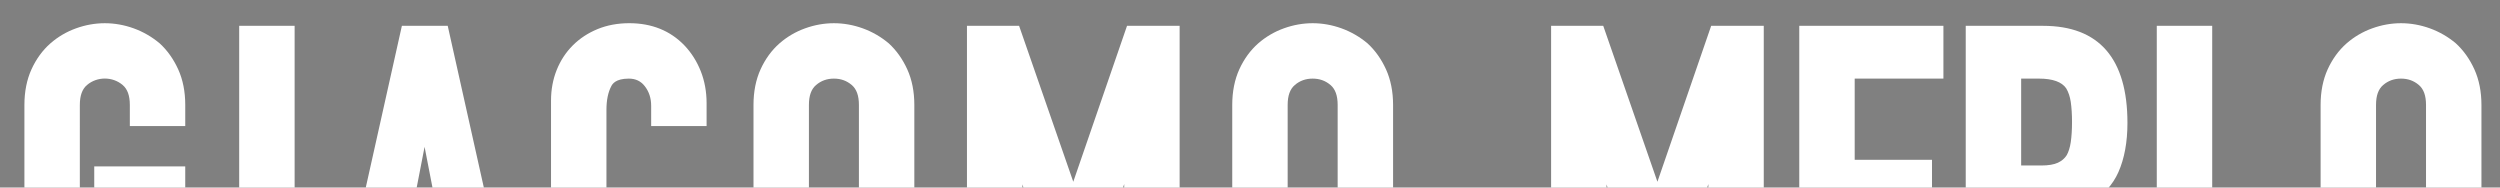
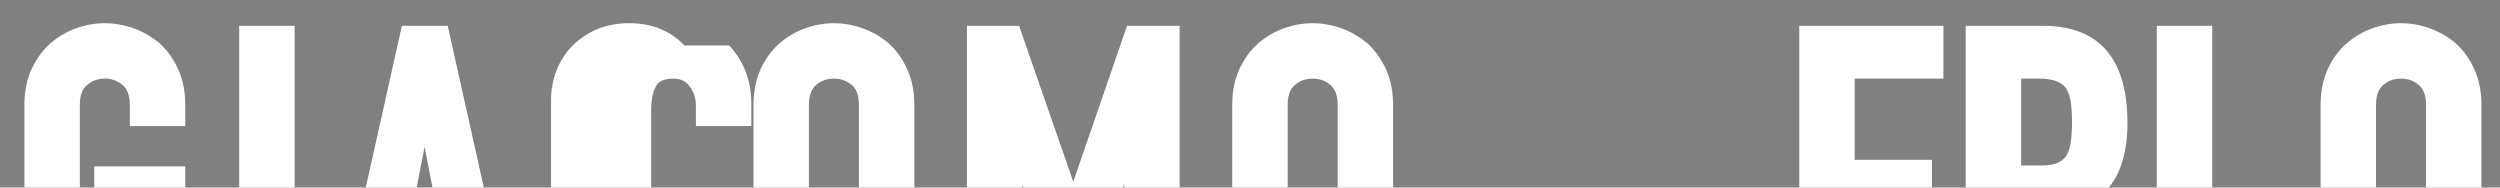
<svg xmlns="http://www.w3.org/2000/svg" id="Livello_1" version="1.1" viewBox="0 0 2560 192">
  <rect x="0" y="0" width="2560" height="192" fill="#808080" stroke="none" />
  <defs>
    <style>
      .st0 {
        fill: #0f57a4;
      }

      .st1 {
        fill: #fff;
      }
    </style>
  </defs>
  <g>
    <path class="st1" d="M163.473,44.364c-7.948-6.673-16.903-11.838-26.622-15.351-19.396-6.985-39.6-6.992-59.01.007-9.741,3.514-18.574,8.699-26.254,15.422-8.04,7.077-14.544,16.01-19.347,26.565-4.803,10.569-7.24,22.832-7.24,36.441v169.104c0,14.232,2.444,26.665,7.268,36.944,4.81,10.272,11.342,18.915,19.233,25.531,7.686,7.056,16.548,12.425,26.346,15.96,9.698,3.492,19.63,5.263,29.505,5.263s19.8-1.771,29.505-5.271c9.762-3.521,18.745-8.862,26.693-15.868,7.736-6.758,14.09-15.38,18.886-25.616,4.817-10.272,7.261-22.697,7.261-36.944v-106.183h-93.184v51.36h36.433v54.824c0,9.507-2.394,16.173-7.318,20.374-10.343,8.841-26.204,8.841-36.561,0-4.916-4.201-7.311-10.86-7.311-20.374V107.448c0-9.514,2.394-16.18,7.318-20.381,10.357-8.841,26.197-8.841,36.554,0,4.923,4.208,7.318,10.874,7.318,20.381v21.628h56.751v-21.628c0-13.623-2.43-25.885-7.233-36.441-4.782-10.52-11.115-19.432-18.992-26.643Z" />
    <rect class="st1" x="244.933" y="26.448" width="56.758" height="331.103" />
    <path class="st1" d="M411.529,26.448l-73.944,331.103h57.14l13.488-68.815h53.563l13.495,68.815h57.14L458.468,26.448h-46.939ZM451.115,234.678h-32.686l16.343-84.315,16.343,84.315Z" />
-     <path class="st1" d="M700.907,46.567c-14.501-15.139-33.529-22.818-56.552-22.818-11.76,0-22.669,2.026-32.424,6.021-9.79,4.017-18.334,9.641-25.396,16.711-7.091,7.077-12.638,15.564-16.499,25.212-3.84,9.599-5.788,20.112-5.788,31.255v176.302c0,15.465,2.536,28.457,7.537,38.608,4.952,10.074,11.398,18.468,19.155,24.936,7.771,6.482,16.641,11.08,26.374,13.672,9.422,2.508,18.822,3.783,27.933,3.783,10.931,0,21.302-2.21,30.83-6.567,9.443-4.328,17.795-10.251,24.83-17.604,7.02-7.346,12.596-15.84,16.591-25.248,4.017-9.486,6.057-19.651,6.057-30.235v-25.226h-56.758v21.181c0,5.526-.758,10.102-2.26,13.601-1.473,3.436-3.273,6.121-5.143,7.785-2.444,1.955-5.086,3.372-7.856,4.215-2.904.893-5.625,1.339-8.083,1.339-8.593,0-14.239-2.274-17.243-6.942-3.457-5.384-5.207-12.263-5.207-20.445V112.393c0-9.854,1.679-17.994,4.987-24.206,1.013-1.906,4.088-7.686,17.909-7.686,6.971,0,12.326,2.55,16.378,7.785,4.385,5.674,6.517,12.234,6.517,20.062v20.728h56.758v-23.427c0-11.731-2.019-22.768-6.007-32.821-3.988-10.038-9.592-18.872-16.641-26.261Z" />
+     <path class="st1" d="M700.907,46.567c-14.501-15.139-33.529-22.818-56.552-22.818-11.76,0-22.669,2.026-32.424,6.021-9.79,4.017-18.334,9.641-25.396,16.711-7.091,7.077-12.638,15.564-16.499,25.212-3.84,9.599-5.788,20.112-5.788,31.255v176.302c0,15.465,2.536,28.457,7.537,38.608,4.952,10.074,11.398,18.468,19.155,24.936,7.771,6.482,16.641,11.08,26.374,13.672,9.422,2.508,18.822,3.783,27.933,3.783,10.931,0,21.302-2.21,30.83-6.567,9.443-4.328,17.795-10.251,24.83-17.604,7.02-7.346,12.596-15.84,16.591-25.248,4.017-9.486,6.057-19.651,6.057-30.235v-25.226h-56.758v21.181V112.393c0-9.854,1.679-17.994,4.987-24.206,1.013-1.906,4.088-7.686,17.909-7.686,6.971,0,12.326,2.55,16.378,7.785,4.385,5.674,6.517,12.234,6.517,20.062v20.728h56.758v-23.427c0-11.731-2.019-22.768-6.007-32.821-3.988-10.038-9.592-18.872-16.641-26.261Z" />
    <path class="st1" d="M910.051,44.364c-7.948-6.673-16.903-11.838-26.622-15.351-19.396-6.985-39.6-6.992-59.01.007-9.741,3.514-18.574,8.699-26.254,15.422-8.04,7.077-14.544,16.01-19.347,26.565-4.803,10.569-7.24,22.832-7.24,36.441v169.104c0,14.232,2.444,26.665,7.268,36.944,4.81,10.272,11.342,18.915,19.233,25.531,7.686,7.056,16.548,12.425,26.346,15.96,9.698,3.492,19.63,5.263,29.505,5.263s19.8-1.771,29.505-5.271c9.762-3.521,18.745-8.862,26.693-15.868,7.736-6.758,14.09-15.38,18.886-25.616,4.817-10.272,7.261-22.697,7.261-36.944V107.448c0-13.623-2.43-25.885-7.233-36.441-4.782-10.52-11.115-19.432-18.992-26.643ZM879.526,107.448v169.104c0,9.507-2.394,16.173-7.318,20.374-10.343,8.841-26.204,8.841-36.561,0-4.916-4.201-7.311-10.86-7.311-20.374V107.448c0-9.514,2.394-16.18,7.318-20.381,5.178-4.42,11.157-6.567,18.277-6.567s13.098,2.146,18.277,6.567c4.923,4.208,7.318,10.874,7.318,20.381Z" />
    <polygon class="st1" points="1099.033 186.124 1043.551 26.448 990.165 26.448 990.165 357.552 1046.923 357.552 1046.923 188.802 1083.392 300.433 1114.236 300.433 1151.186 188.461 1151.186 357.552 1207.944 357.552 1207.944 26.448 1154.077 26.448 1099.033 186.124" />
    <path class="st1" d="M1400.291,44.364c-7.963-6.68-16.917-11.845-26.622-15.351-19.396-6.978-39.586-6.999-59.01.007-9.748,3.507-18.574,8.699-26.268,15.422-8.019,7.07-14.537,16.003-19.354,26.572-4.789,10.569-7.226,22.825-7.226,36.433v169.104c0,14.225,2.437,26.657,7.254,36.944,4.831,10.279,11.363,18.922,19.24,25.531,7.707,7.056,16.563,12.425,26.353,15.96,9.705,3.492,19.637,5.263,29.498,5.263,9.875,0,19.807-1.771,29.512-5.271,9.748-3.514,18.73-8.862,26.707-15.868,7.722-6.772,14.083-15.387,18.886-25.616,4.817-10.286,7.254-22.719,7.254-36.944V107.448c0-13.609-2.437-25.864-7.24-36.441-4.775-10.513-11.108-19.417-18.985-26.643ZM1369.759,107.448v169.104c0,9.514-2.394,16.173-7.311,20.374-10.371,8.841-26.225,8.841-36.568,0-4.916-4.201-7.311-10.86-7.311-20.374V107.448c0-9.514,2.394-16.18,7.311-20.381,5.171-4.42,11.15-6.567,18.277-6.567s13.106,2.146,18.291,6.567c4.916,4.201,7.311,10.867,7.311,20.381Z" />
-     <polygon class="st1" points="1697.2 186.124 1641.717 26.448 1588.331 26.448 1588.331 357.552 1645.089 357.552 1645.089 188.802 1681.558 300.433 1712.388 300.433 1749.339 188.497 1749.339 357.552 1806.096 357.552 1806.096 26.448 1752.243 26.448 1697.2 186.124" />
    <polygon class="st1" points="1842.452 357.552 1990.056 357.552 1990.056 300.794 1899.21 300.794 1899.21 217.676 1978.367 217.676 1978.367 163.618 1899.21 163.618 1899.21 80.5 1990.056 80.5 1990.056 26.448 1842.452 26.448 1842.452 357.552" />
    <path class="st1" d="M2169.269,176.213c6.135-13.849,9.238-30.78,9.238-50.325,0-65.981-29.073-99.439-86.398-99.439h-79.2v331.103h56.758v-136.723h17.994l42.731,136.723h60.144l-50.481-149.148c13.63-8.359,23.448-19.17,29.215-32.19ZM2069.667,80.5h18.39c13.899,0,23.278,3.436,27.713,9.946,2.324,3.861,3.896,8.565,4.69,13.956.85,5.894,1.289,12.822,1.289,20.586s-.439,14.685-1.289,20.565c-.793,5.433-2.253,10.017-4.151,13.382-2.139,3.33-5.072,5.844-8.968,7.672-4.052,1.899-9.79,2.862-17.03,2.862h-20.643v-88.969Z" />
    <polygon class="st1" points="2265.301 26.448 2208.544 26.448 2208.544 357.552 2356.148 357.552 2356.148 300.794 2265.301 300.794 2265.301 26.448" />
    <path class="st1" d="M2533.76,71.007c-4.775-10.513-11.108-19.417-18.985-26.643-7.963-6.68-16.917-11.845-26.622-15.351-19.396-6.978-39.586-6.999-59.01.007-9.748,3.507-18.574,8.699-26.268,15.422-8.019,7.07-14.537,16.003-19.354,26.572-4.789,10.569-7.226,22.825-7.226,36.433v169.104c0,14.225,2.437,26.657,7.254,36.944,4.831,10.279,11.363,18.922,19.24,25.531,7.707,7.056,16.563,12.425,26.353,15.96,9.705,3.492,19.637,5.263,29.498,5.263,9.875,0,19.807-1.771,29.512-5.271,9.748-3.514,18.73-8.862,26.707-15.868,7.722-6.772,14.083-15.387,18.886-25.616,4.817-10.286,7.254-22.719,7.254-36.944V107.448c0-13.609-2.437-25.864-7.24-36.441ZM2484.242,107.448v169.104c0,9.514-2.394,16.173-7.311,20.374-10.371,8.841-26.225,8.841-36.568,0-4.916-4.201-7.311-10.86-7.311-20.374V107.448c0-9.514,2.394-16.18,7.311-20.381,5.171-4.42,11.15-6.567,18.277-6.567s13.106,2.146,18.291,6.567c4.916,4.201,7.311,10.867,7.311,20.381Z" />
  </g>
  <g>
    <path class="st0" d="M-688.24-546.837c0-.624-.078-1.415-.235-2.375-.157-.959-.546-1.862-1.17-2.71-.402-.49-.949-.936-1.64-1.338-.693-.402-1.639-.603-2.844-.603-.624,0-1.304.101-2.04.302s-1.416.613-2.04,1.238c-.804.848-1.295,1.784-1.472,2.81-.18,1.026-.268,1.985-.268,2.877,0,.714.056,1.606.167,2.678.111,1.07.457,2.052,1.037,2.944.49.668,1.081,1.204,1.773,1.606s1.328.714,1.908.936l4.282,1.539c.982.358,2.029.836,3.145,1.439s2.052,1.439,2.812,2.509c.846,1.16,1.371,2.375,1.572,3.646.201,1.273.302,2.643.302,4.115v1.673c0,2.321-.291,4.316-.871,5.989s-1.317,3.024-2.209,4.048c-.848.894-1.985,1.606-3.413,2.142s-3.078.804-4.952.804c-2.32,0-4.215-.358-5.687-1.072-1.472-.712-2.588-1.583-3.346-2.609-.492-.67-.871-1.416-1.139-2.241-.266-.825-.467-1.629-.601-2.41-.134-.779-.212-1.46-.235-2.04s-.033-.938-.033-1.072v-1.673h5.019v1.34c0,.624.077,1.416.234,2.375s.524,1.818,1.104,2.576c.758.892,1.573,1.438,2.442,1.639.871.201,1.594.302,2.174.302,1.562,0,2.722-.235,3.48-.704.758-.467,1.315-.925,1.673-1.371.624-.804,1.005-1.707,1.139-2.71.134-1.005.201-1.906.201-2.71v-1.807c0-.892-.078-1.862-.235-2.911-.157-1.047-.524-1.928-1.104-2.643-.58-.758-1.26-1.338-2.04-1.74-.781-.4-1.372-.668-1.773-.802l-5.086-1.807c-1.116-.402-2.209-.97-3.279-1.706-1.072-.737-1.92-1.841-2.544-3.313-.446-1.026-.714-2.096-.802-3.212-.09-1.114-.134-2.253-.134-3.413v-1.405c0-1.874.31-3.514.936-4.919.624-1.405,1.428-2.553,2.41-3.445,1.026-1.026,2.196-1.728,3.512-2.107,1.315-.379,2.71-.57,4.182-.57,1.606,0,3.066.258,4.383.769,1.315.515,2.442,1.261,3.378,2.243.938.982,1.661,2.197,2.176,3.646.511,1.451.769,3.112.769,4.984v1.606h-5.019v-1.338Z" />
    <path class="st0" d="M-669.639-554.531v10.104h4.684v4.014h-4.684v20.141c0,.402.067.982.201,1.74.134.76.511,1.407,1.137,1.941.49.402,1.037.635,1.64.702.601.067,1.104.101,1.505.101h.536v4.55h-1.472c-.446,0-.97-.01-1.573-.033-.601-.023-1.215-.101-1.839-.235-.626-.134-1.238-.345-1.839-.635-.603-.289-1.127-.68-1.573-1.171-.402-.444-.725-.936-.97-1.472s-.425-1.081-.536-1.639c-.111-.559-.178-1.116-.201-1.673-.023-.559-.033-1.081-.033-1.573v-20.744h-3.547v-4.014h3.547v-10.104h5.019Z" />
    <path class="st0" d="M-639.395-511.238h-5.019v-3.279c-.536.714-1.104,1.317-1.706,1.807-.603.492-1.217.881-1.841,1.171-.626.291-1.238.502-1.839.635-.603.134-1.194.201-1.774.201-1.472,0-2.666-.247-3.579-.737-.915-.49-1.617-1.126-2.107-1.906-.492-.781-.827-1.617-1.005-2.509s-.266-1.74-.266-2.544v-26.029h5.019v23.688c0,.624.065,1.248.199,1.874.134.624.369,1.181.702,1.673.335.49.771.881,1.305,1.17.536.291,1.204.436,2.008.436,1.026,0,1.851-.224,2.477-.67.624-.446,1.114-.98,1.472-1.606.356-.624.601-1.282.735-1.973s.201-1.305.201-1.841v-22.75h5.019v33.189Z" />
-     <path class="st0" d="M-617.047-514.517c-1.07,1.428-2.241,2.421-3.512,2.978-1.273.557-2.488.836-3.648.836-1.472,0-2.666-.247-3.579-.737-.915-.49-1.617-1.126-2.107-1.906-.492-.781-.827-1.617-1.005-2.509s-.266-1.74-.266-2.544v-18.869c0-.804.088-1.65.266-2.544.178-.892.513-1.728,1.005-2.509.49-.779,1.193-1.415,2.107-1.906.913-.49,2.107-.737,3.579-.737.58,0,1.171.067,1.774.201.601.134,1.214.346,1.839.635.624.291,1.238.681,1.841,1.171.601.492,1.17,1.093,1.706,1.807v-16.93h5.019v46.84h-5.019v-3.279ZM-617.047-533.988c0-.536-.067-1.148-.201-1.841-.134-.691-.379-1.348-.735-1.973-.358-.624-.848-1.16-1.472-1.606-.626-.446-1.451-.67-2.477-.67-.804,0-1.472.145-2.008.435-.534.291-.97.681-1.305,1.171-.333.492-.569,1.049-.702,1.673-.134.626-.199,1.25-.199,1.874v14.187c0,.624.065,1.248.199,1.874.134.624.369,1.181.702,1.673.335.49.771.881,1.305,1.17.536.291,1.204.436,2.008.436,1.026,0,1.851-.224,2.477-.67.624-.446,1.114-.98,1.472-1.606.356-.624.601-1.282.735-1.973s.201-1.305.201-1.841v-12.311Z" />
    <path class="st0" d="M-598.779-557.142v4.886h-5.019v-4.886h5.019ZM-603.798-544.427h5.019v33.189h-5.019v-33.189Z" />
    <path class="st0" d="M-586.2-511.806c-1.25-.737-2.22-1.617-2.911-2.643-.693-1.026-1.148-2.075-1.372-3.145-.222-1.072-.333-1.941-.333-2.611v-15.389c0-.626.111-1.462.333-2.509.224-1.049.68-2.086,1.372-3.112.691-1.026,1.661-1.906,2.911-2.643,1.248-.737,2.9-1.104,4.952-1.104s3.702.368,4.952,1.104c1.248.737,2.219,1.617,2.911,2.643.691,1.026,1.147,2.052,1.371,3.078.224,1.028.335,1.853.335,2.477v15.456c0,.67-.111,1.539-.335,2.611-.224,1.07-.68,2.119-1.371,3.145-.693,1.026-1.663,1.906-2.911,2.643-1.25.735-2.9,1.104-4.952,1.104s-3.704-.369-4.952-1.104ZM-577.903-516.926c.802-.892,1.204-2.251,1.204-4.081v-13.651c0-1.874-.446-3.246-1.338-4.115-.894-.871-1.964-1.305-3.212-1.305-1.25,0-2.32.435-3.212,1.305-.894.869-1.338,2.241-1.338,4.115v13.651c0,1.74.389,3.078,1.17,4.014.781.938,1.908,1.407,3.38,1.407,1.428,0,2.542-.446,3.346-1.34Z" />
-     <path class="st0" d="M-534.075-514.517c-1.07,1.428-2.241,2.421-3.512,2.978-1.273.557-2.488.836-3.648.836-1.472,0-2.666-.247-3.579-.737-.915-.49-1.617-1.126-2.107-1.906-.492-.781-.827-1.617-1.005-2.509s-.266-1.74-.266-2.544v-18.869c0-.804.088-1.65.266-2.544.178-.892.513-1.728,1.005-2.509.49-.779,1.193-1.415,2.107-1.906.913-.49,2.107-.737,3.579-.737.58,0,1.171.067,1.774.201.601.134,1.214.346,1.839.635.624.291,1.238.681,1.841,1.171.601.492,1.17,1.093,1.706,1.807v-16.93h5.019v46.84h-5.019v-3.279ZM-534.075-533.988c0-.536-.067-1.148-.201-1.841-.134-.691-.379-1.348-.735-1.973-.358-.624-.848-1.16-1.472-1.606-.626-.446-1.451-.67-2.477-.67-.804,0-1.472.145-2.008.435-.534.291-.97.681-1.305,1.171-.333.492-.569,1.049-.702,1.673-.134.626-.199,1.25-.199,1.874v14.187c0,.624.065,1.248.199,1.874.134.624.369,1.181.702,1.673.335.49.771.881,1.305,1.17.536.291,1.204.436,2.008.436,1.026,0,1.851-.224,2.477-.67.624-.446,1.114-.98,1.472-1.606.356-.624.601-1.282.735-1.973s.201-1.305.201-1.841v-12.311Z" />
    <path class="st0" d="M-515.807-557.142v4.886h-5.019v-4.886h5.019ZM-520.826-544.427h5.019v33.189h-5.019v-33.189Z" />
    <path class="st0" d="M-487.035-541.148c1.068-1.428,2.241-2.419,3.512-2.978,1.271-.557,2.486-.836,3.646-.836,1.474,0,2.666.247,3.581.737.912.492,1.617,1.127,2.107,1.906.49.781.823,1.617,1.003,2.509.18.894.268,1.74.268,2.544v18.869c0,.804-.088,1.652-.268,2.544s-.513,1.728-1.003,2.509-1.196,1.416-2.107,1.906c-.915.49-2.107.737-3.581.737-.578,0-1.17-.067-1.774-.201-.601-.134-1.215-.345-1.839-.635s-1.238-.68-1.839-1.171c-.601-.49-1.17-1.093-1.706-1.807v16.93h-5.019v-46.84h5.019v3.279ZM-487.035-521.677c0,.536.065,1.15.199,1.841s.379,1.349.735,1.973c.359.626.85,1.16,1.474,1.606s1.451.67,2.477.67c.804,0,1.47-.145,2.006-.436.536-.289.97-.68,1.307-1.17.333-.492.569-1.049.702-1.673.134-.626.199-1.25.199-1.874v-14.187c0-.624-.065-1.248-.199-1.874-.134-.624-.369-1.181-.702-1.673-.337-.49-.771-.881-1.307-1.171-.536-.289-1.202-.435-2.006-.435-1.026,0-1.853.224-2.477.67s-1.114.982-1.474,1.606c-.356.626-.601,1.282-.735,1.973-.134.693-.199,1.305-.199,1.841v12.311Z" />
    <path class="st0" d="M-459.665-544.427v5.153h.065c.846-1.16,1.673-2.107,2.477-2.844s1.594-1.305,2.375-1.707c.781-.4,1.529-.691,2.241-.869s1.405-.268,2.075-.268v5.621c-1.16-.09-2.287-.023-3.378.201-1.095.224-2.075.668-2.944,1.338-.872.668-1.575,1.583-2.107,2.743-.536,1.162-.804,2.655-.804,4.484v19.338h-5.019v-33.189h5.019Z" />
    <path class="st0" d="M-441.603-511.806c-1.248-.737-2.219-1.617-2.911-2.643s-1.15-2.075-1.372-3.145c-.222-1.072-.333-1.941-.333-2.611v-15.389c0-.626.111-1.462.333-2.509.222-1.049.68-2.086,1.372-3.112.693-1.026,1.663-1.906,2.911-2.643s2.898-1.104,4.95-1.104,3.705.368,4.953,1.104,2.219,1.617,2.911,2.643c.689,1.026,1.147,2.052,1.372,3.078.222,1.028.333,1.853.333,2.477v15.456c0,.67-.111,1.539-.333,2.611-.225,1.07-.683,2.119-1.372,3.145-.693,1.026-1.663,1.906-2.911,2.643-1.248.735-2.901,1.104-4.953,1.104s-3.702-.369-4.95-1.104ZM-433.308-516.926c.804-.892,1.206-2.251,1.206-4.081v-13.651c0-1.874-.448-3.246-1.336-4.115-.895-.871-1.964-1.305-3.215-1.305-1.248,0-2.32.435-3.212,1.305-.892.869-1.336,2.241-1.336,4.115v13.651c0,1.74.389,3.078,1.17,4.014.781.938,1.908,1.407,3.378,1.407,1.428,0,2.545-.446,3.346-1.34Z" />
    <path class="st0" d="M-399.981-544.427v37.205c0,1.024-.157,2.117-.467,3.279-.314,1.158-.859,2.241-1.64,3.244-.781,1.005-1.807,1.83-3.078,2.477-1.271.645-2.869.97-4.783.97-1.34,0-2.578-.191-3.715-.57s-2.107-.936-2.911-1.673c-.804-.735-1.428-1.661-1.872-2.776-.448-1.116-.67-2.433-.67-3.949h4.816c.134.936.369,1.673.702,2.209.337.534.716.936,1.14,1.204.421.268.869.446,1.336.536.467.088.925.134,1.372.134.846,0,1.572-.145,2.176-.436.601-.291,1.091-.658,1.47-1.104s.657-.926.836-1.438c.18-.513.268-1.016.268-1.506v-8.23c-.536.714-1.104,1.317-1.706,1.807-.604.492-1.215.882-1.839,1.171-.627.291-1.238.502-1.843.635-.601.134-1.193.201-1.771.201-1.474,0-2.666-.245-3.581-.737-.915-.49-1.617-1.126-2.107-1.906-.493-.779-.827-1.616-1.003-2.509-.18-.892-.268-1.74-.268-2.544v-18.534c0-.804.088-1.65.268-2.544.176-.892.51-1.728,1.003-2.509.49-.779,1.193-1.415,2.107-1.906.915-.49,2.107-.737,3.581-.737.578,0,1.17.067,1.771.201.604.134,1.215.346,1.843.635.624.291,1.235.681,1.839,1.171.601.492,1.17,1.093,1.706,1.807v-3.279h5.019ZM-405-533.988c0-.536-.065-1.148-.199-1.841-.134-.691-.382-1.348-.738-1.973-.356-.624-.846-1.16-1.47-1.606-.627-.446-1.451-.67-2.477-.67-.804,0-1.474.145-2.006.435-.536.291-.97.681-1.307,1.171-.333.492-.569,1.049-.702,1.673-.134.626-.199,1.25-.199,1.874v13.852c0,.626.065,1.25.199,1.874s.369,1.183.702,1.673c.337.492.771.881,1.307,1.171.533.289,1.202.435,2.006.435,1.026,0,1.849-.224,2.477-.67.624-.444,1.114-.98,1.47-1.606.356-.624.604-1.281.738-1.973.134-.691.199-1.305.199-1.841v-11.976Z" />
    <path class="st0" d="M-387-520.672c0,.892.101,1.661.301,2.308s.503,1.171.902,1.572c.402.402.892.702,1.474.903.578.201,1.248.302,2.006.302s1.395-.111,1.908-.335.948-.546,1.304-.97c.359-.423.614-.938.771-1.539.157-.603.235-1.305.235-2.107h5.019c0,.982-.124,2.052-.369,3.212-.245,1.16-.702,2.23-1.372,3.212s-1.604,1.795-2.81,2.442c-1.206.645-2.767.97-4.685.97-2.052,0-3.712-.369-4.983-1.104-1.271-.737-2.264-1.617-2.98-2.643-.712-1.026-1.183-2.085-1.405-3.179-.222-1.091-.333-1.995-.333-2.71v-15.389c0-.67.111-1.516.333-2.544.222-1.026.67-2.04,1.34-3.045.67-1.003,1.617-1.861,2.843-2.575,1.229-.714,2.846-1.072,4.852-1.072,1.964,0,3.581.358,4.852,1.072s2.264,1.572,2.977,2.575c.712,1.005,1.206,2.054,1.474,3.146s.402,1.996.402,2.709v9.503h-14.053v5.287ZM-377.966-529.706v-5.688c0-.534-.069-1.08-.203-1.639-.134-.557-.379-1.059-.735-1.506-.359-.444-.814-.814-1.372-1.104-.559-.289-1.284-.435-2.176-.435s-1.627.157-2.205.469c-.582.312-1.049.714-1.405,1.204-.359.492-.604,1.028-.738,1.606-.134.58-.199,1.139-.199,1.673v5.42h9.034Z" />
    <path class="st0" d="M-359.365-554.531v10.104h4.685v4.014h-4.685v20.141c0,.402.065.982.199,1.74.134.76.513,1.407,1.14,1.941.49.402,1.036.635,1.637.702.604.067,1.104.101,1.506.101h.536v4.55h-1.474c-.444,0-.97-.01-1.572-.033s-1.215-.101-1.839-.235-1.238-.345-1.839-.635c-.604-.289-1.127-.68-1.575-1.171-.399-.444-.725-.936-.967-1.472-.248-.536-.425-1.081-.536-1.639-.114-.559-.18-1.116-.203-1.673-.023-.559-.033-1.081-.033-1.573v-20.744h-3.545v-4.014h3.545v-10.104h5.019Z" />
    <path class="st0" d="M-342.372-554.531v10.104h4.685v4.014h-4.685v20.141c0,.402.065.982.199,1.74.134.76.513,1.407,1.14,1.941.49.402,1.036.635,1.637.702.604.067,1.104.101,1.506.101h.536v4.55h-1.474c-.444,0-.97-.01-1.572-.033s-1.215-.101-1.839-.235-1.238-.345-1.839-.635c-.604-.289-1.127-.68-1.575-1.171-.399-.444-.725-.936-.967-1.472-.248-.536-.425-1.081-.536-1.639-.114-.559-.18-1.116-.203-1.673-.023-.559-.033-1.081-.033-1.573v-20.744h-3.545v-4.014h3.545v-10.104h5.019Z" />
    <path class="st0" d="M-317.478-514.517h-.069c-.402.492-.827.959-1.271,1.405-.448.446-.948.848-1.506,1.204-.559.358-1.215.649-1.973.871s-1.673.335-2.745.335c-1.336,0-2.441-.235-3.31-.702-.872-.469-1.562-1.127-2.075-1.975-.513-.846-.882-1.828-1.104-2.944-.225-1.114-.337-2.343-.337-3.681,0-1.74.157-3.289.47-4.649.31-1.361.846-2.509,1.604-3.447.758-.936,1.751-1.65,2.98-2.142,1.225-.49,2.777-.735,4.649-.735.356,0,.869.011,1.539.033.67.023,1.719.101,3.146.235v-4.885c0-.492-.091-.993-.268-1.506-.18-.513-.457-.992-.836-1.439-.379-.444-.859-.814-1.441-1.104-.578-.289-1.294-.435-2.14-.435-.448,0-.902.057-1.372.168-.467.111-.915.323-1.336.635-.425.312-.804.735-1.14,1.271-.333.536-.569,1.204-.702,2.008h-4.816c0-1.428.255-2.687.768-3.78s1.206-2.031,2.075-2.812c.869-.779,1.895-1.371,3.078-1.773s2.444-.603,3.78-.603c1.918,0,3.493.325,4.718.97,1.229.647,2.186,1.451,2.879,2.41.689.959,1.16,2.031,1.405,3.212.245,1.183.369,2.308.369,3.378v23.755h-5.019v-3.279ZM-317.478-527.03c-.716-.088-1.362-.167-1.941-.234-.582-.067-1.072-.1-1.474-.1-.712,0-1.428.1-2.14.301-.716.201-1.349.559-1.908,1.07-.559.515-1.016,1.183-1.372,2.008-.356.827-.536,1.841-.536,3.045,0,1.16.091,2.13.268,2.911.18.781.448,1.394.804,1.839s.804.76,1.34.936c.536.18,1.16.268,1.872.268.536,0,1.095-.155,1.673-.467s1.127-.758,1.64-1.34c.513-.578.938-1.248,1.271-2.006s.503-1.562.503-2.41v-5.822Z" />
    <path class="st0" d="M-305.235-544.427h17.261v4.014l-12.713,24.961h12.713v4.215h-18.134v-4.016l12.782-24.959h-11.909v-4.215Z" />
    <path class="st0" d="M-276.594-557.142v4.886h-5.019v-4.886h5.019ZM-281.613-544.427h5.019v33.189h-5.019v-33.189Z" />
    <path class="st0" d="M-264.018-511.806c-1.248-.737-2.219-1.617-2.911-2.643s-1.15-2.075-1.372-3.145c-.222-1.072-.333-1.941-.333-2.611v-15.389c0-.626.111-1.462.333-2.509.222-1.049.68-2.086,1.372-3.112s1.663-1.906,2.911-2.643,2.898-1.104,4.95-1.104,3.705.368,4.953,1.104,2.219,1.617,2.911,2.643c.689,1.026,1.147,2.052,1.372,3.078.222,1.028.333,1.853.333,2.477v15.456c0,.67-.111,1.539-.333,2.611-.225,1.07-.683,2.119-1.372,3.145-.693,1.026-1.663,1.906-2.911,2.643-1.248.735-2.901,1.104-4.953,1.104s-3.702-.369-4.95-1.104ZM-255.722-516.926c.804-.892,1.206-2.251,1.206-4.081v-13.651c0-1.874-.448-3.246-1.336-4.115-.895-.871-1.964-1.305-3.215-1.305-1.248,0-2.32.435-3.212,1.305-.892.869-1.336,2.241-1.336,4.115v13.651c0,1.74.389,3.078,1.17,4.014.781.938,1.908,1.407,3.378,1.407,1.428,0,2.545-.446,3.346-1.34Z" />
    <path class="st0" d="M-241.533-544.427h5.019v3.279c.536-.714,1.104-1.315,1.706-1.807.601-.49,1.215-.881,1.839-1.171.624-.289,1.238-.502,1.839-.635.604-.134,1.196-.201,1.774-.201,1.474,0,2.666.247,3.581.737.912.492,1.617,1.127,2.107,1.906.49.781.823,1.617,1.003,2.509.18.894.268,1.74.268,2.544v26.029h-5.019v-23.688c0-.624-.065-1.248-.199-1.874-.134-.624-.369-1.181-.702-1.673-.337-.49-.771-.881-1.307-1.171-.536-.289-1.202-.435-2.006-.435-1.026,0-1.853.224-2.477.67s-1.114.982-1.474,1.606c-.356.626-.601,1.282-.735,1.973-.134.693-.199,1.305-.199,1.841v22.75h-5.019v-33.189Z" />
    <path class="st0" d="M-209.415-520.672c0,.892.101,1.661.301,2.308s.503,1.171.902,1.572c.402.402.892.702,1.474.903.578.201,1.248.302,2.006.302s1.395-.111,1.908-.335.948-.546,1.304-.97c.359-.423.614-.938.771-1.539.157-.603.235-1.305.235-2.107h5.019c0,.982-.124,2.052-.369,3.212s-.702,2.23-1.372,3.212-1.604,1.795-2.81,2.442c-1.206.645-2.767.97-4.685.97-2.052,0-3.712-.369-4.983-1.104-1.271-.737-2.264-1.617-2.98-2.643-.712-1.026-1.183-2.085-1.405-3.179-.222-1.091-.333-1.995-.333-2.71v-15.389c0-.67.111-1.516.333-2.544.222-1.026.67-2.04,1.34-3.045.67-1.003,1.617-1.861,2.843-2.575,1.229-.714,2.846-1.072,4.852-1.072,1.964,0,3.581.358,4.852,1.072s2.264,1.572,2.977,2.575c.712,1.005,1.206,2.054,1.474,3.146s.402,1.996.402,2.709v9.503h-14.053v5.287ZM-200.381-529.706v-5.688c0-.534-.069-1.08-.203-1.639-.134-.557-.379-1.059-.735-1.506-.359-.444-.814-.814-1.372-1.104-.559-.289-1.284-.435-2.176-.435s-1.627.157-2.205.469c-.582.312-1.049.714-1.405,1.204-.359.492-.604,1.028-.738,1.606-.134.58-.199,1.139-.199,1.673v5.42h9.034Z" />
  </g>
</svg>